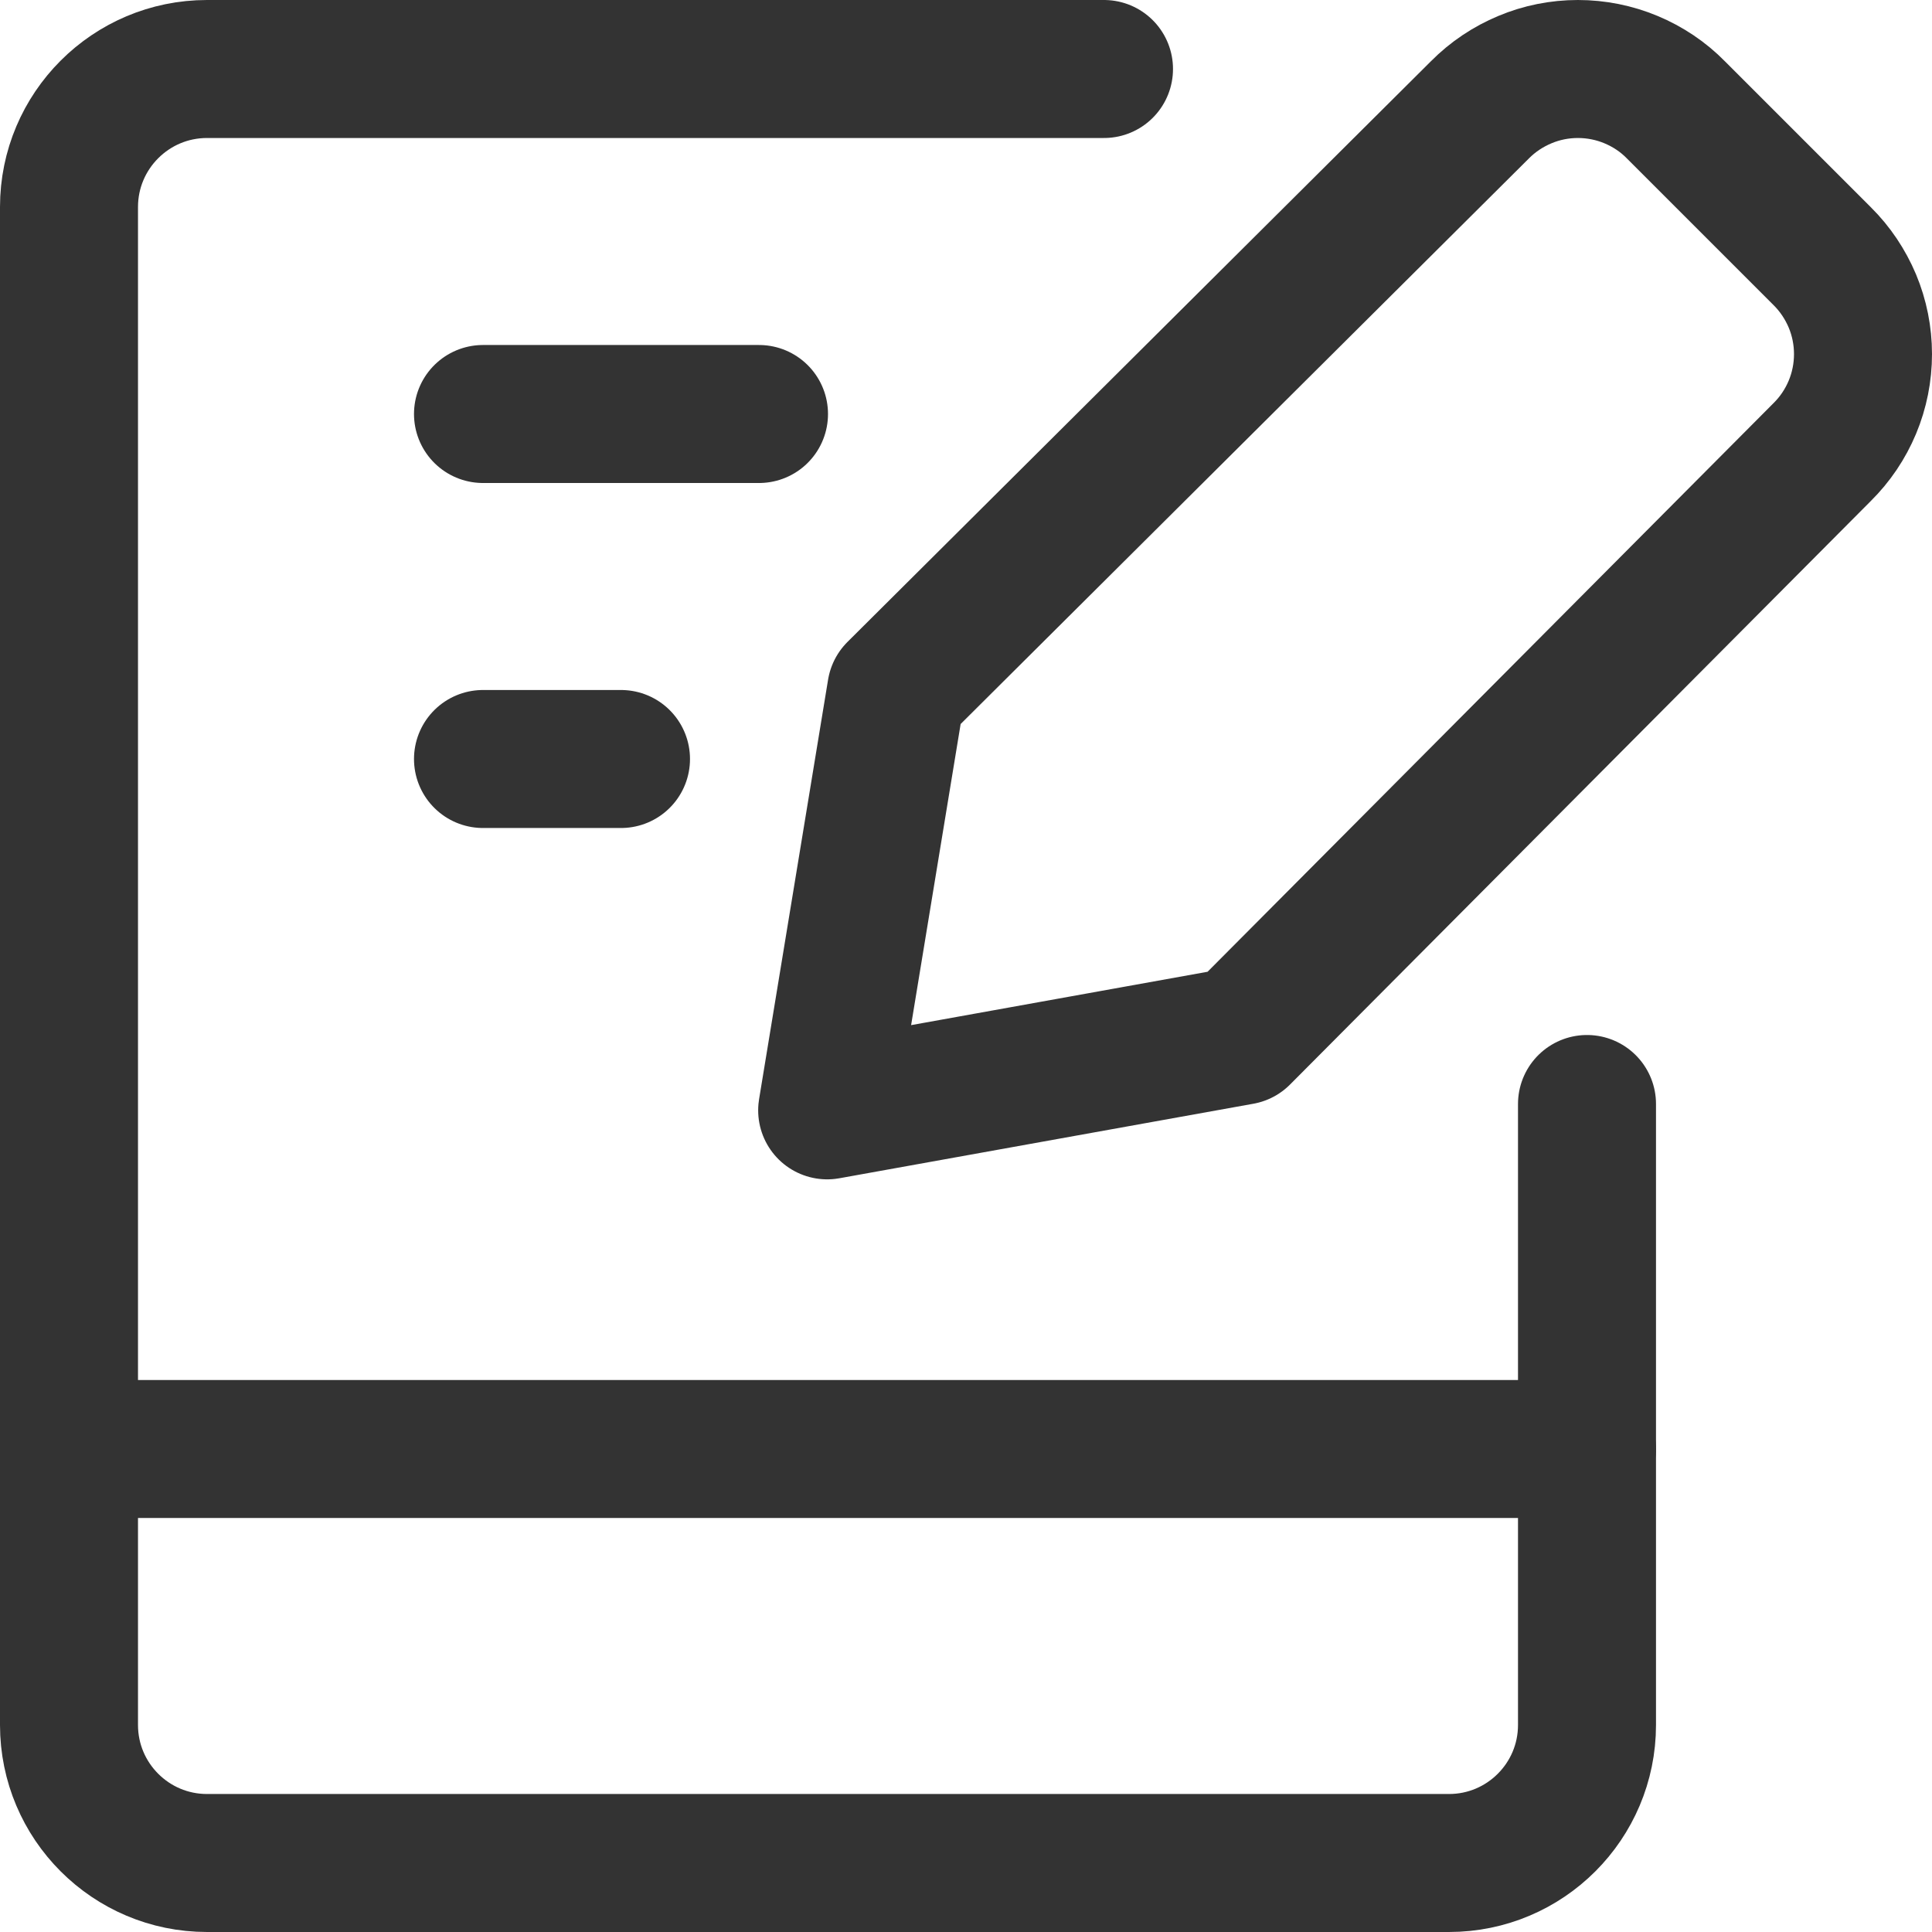
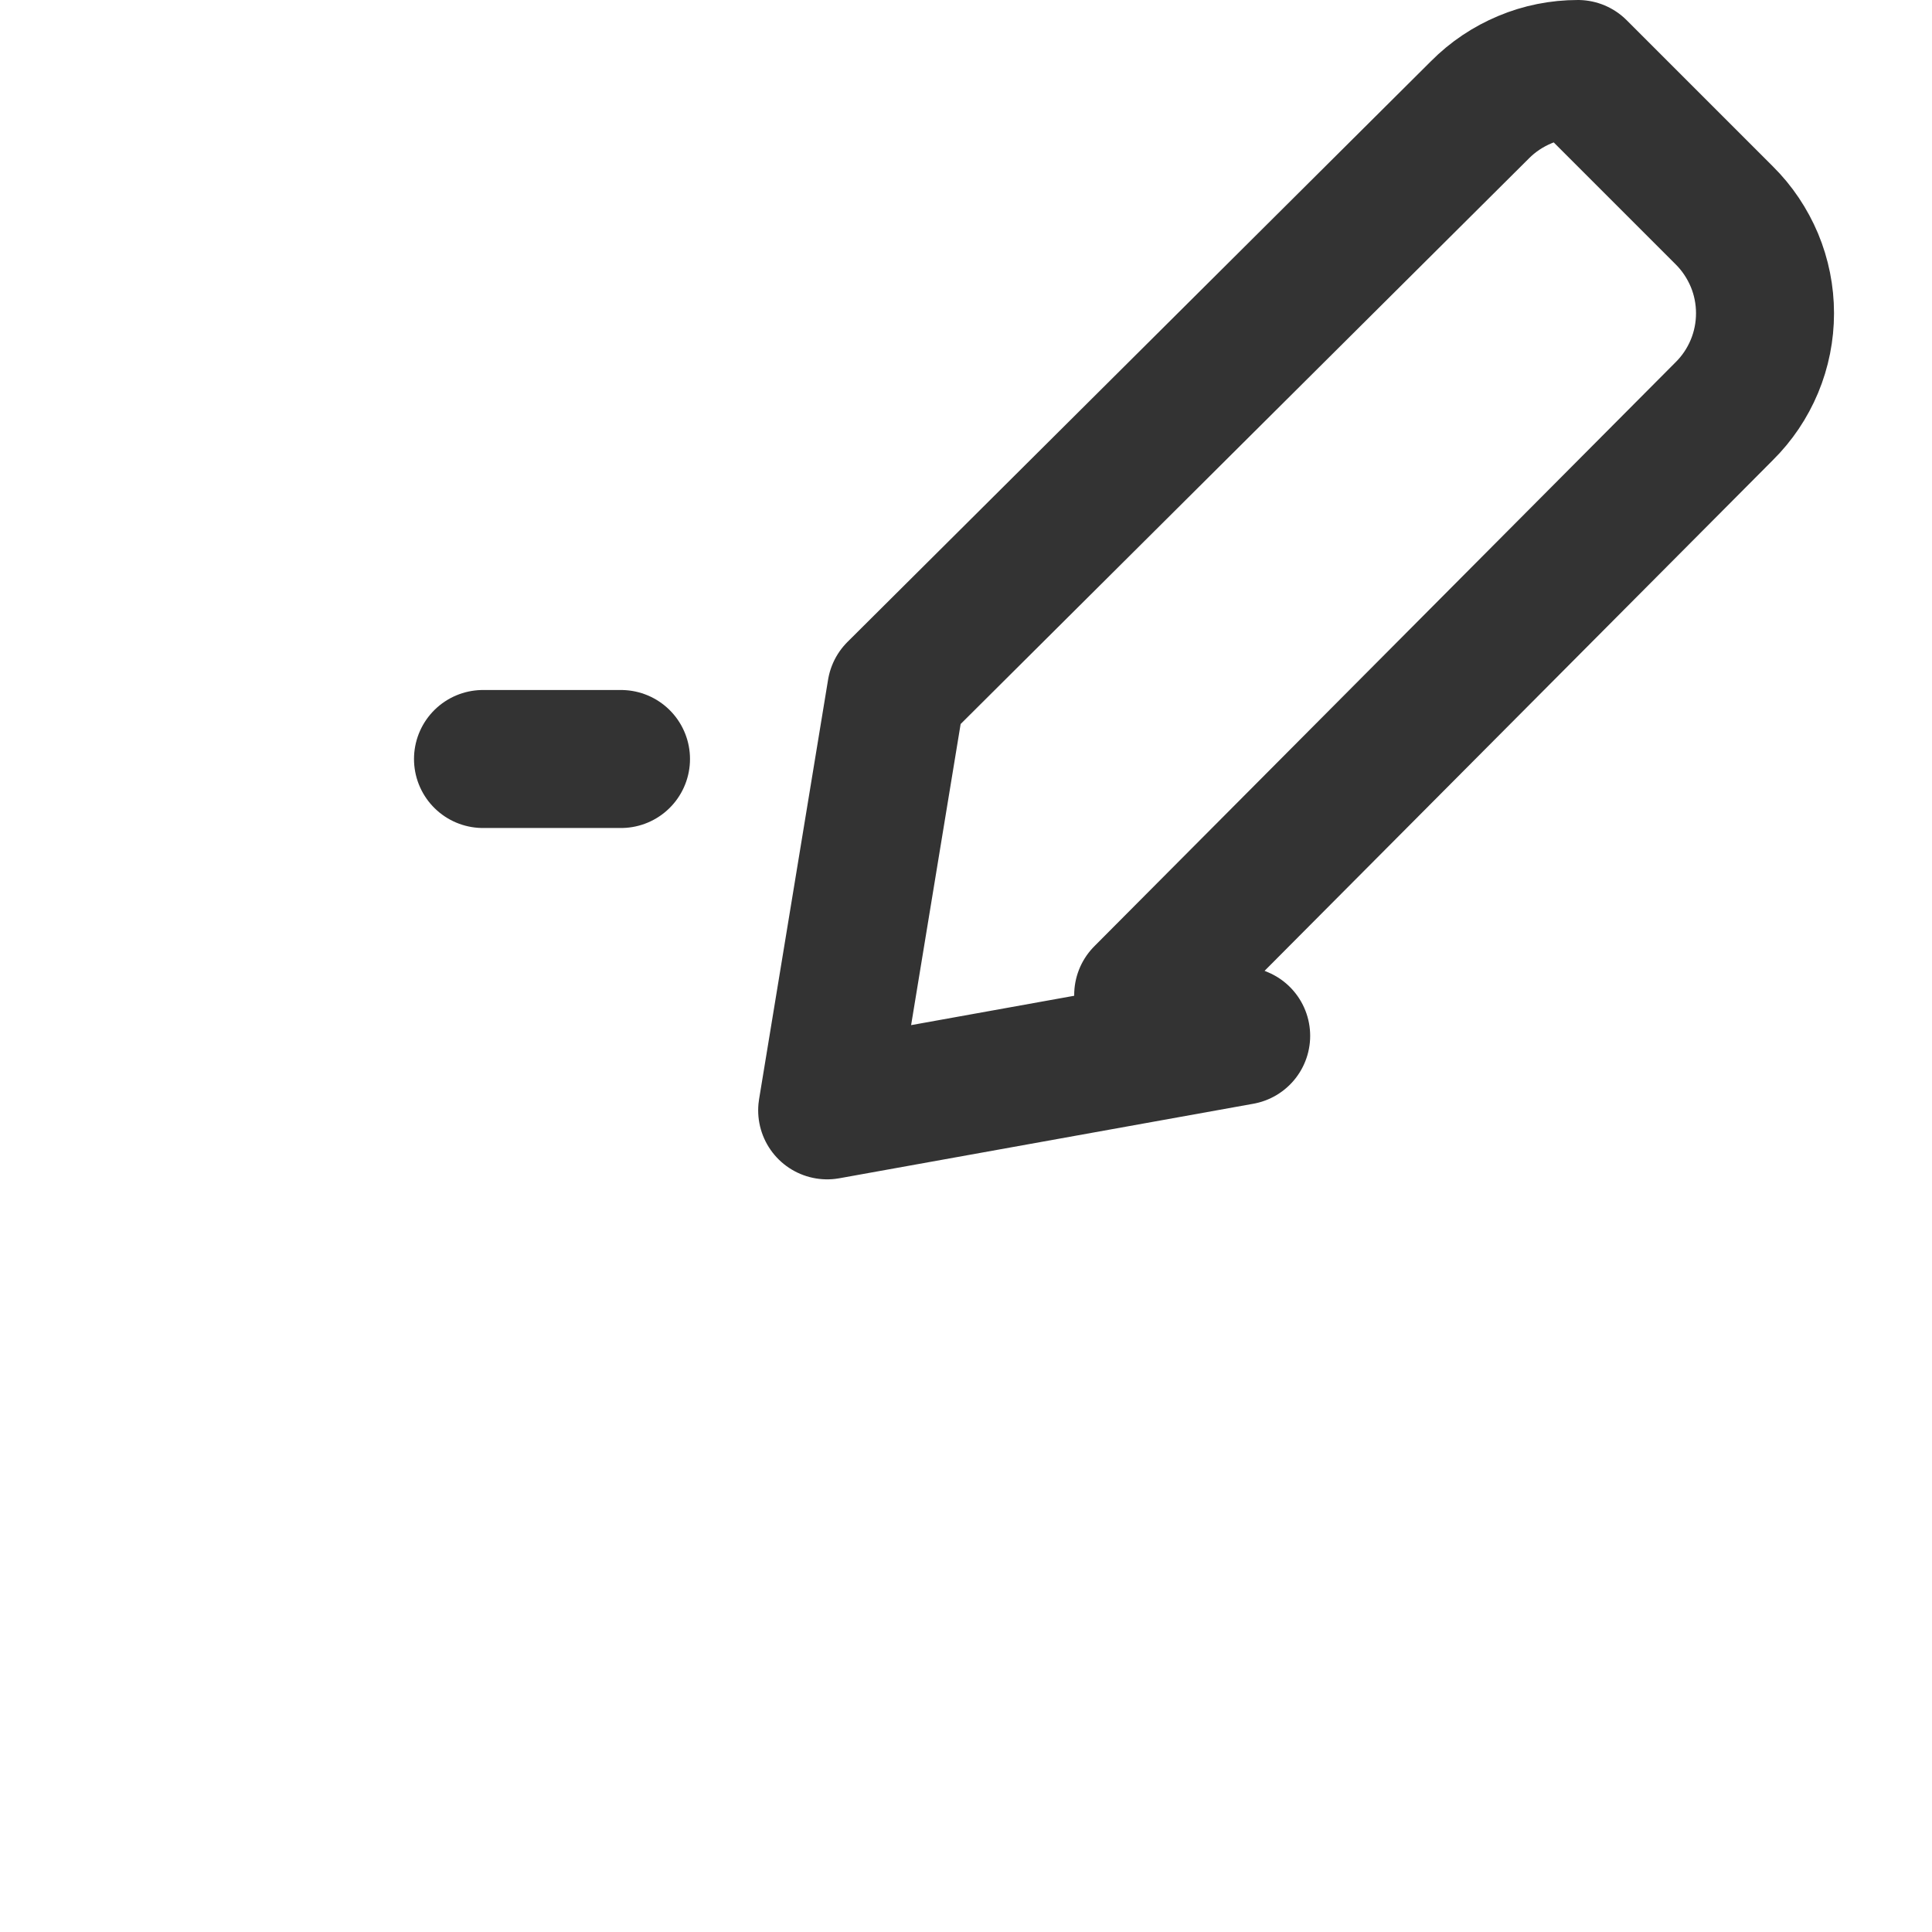
<svg xmlns="http://www.w3.org/2000/svg" width="14" height="14" id="Hand-Held-Tablet-Writing--Streamline-Core.svg" viewBox="0 0 14 14" fill="none">
  <desc>Hand Held Tablet Writing Streamline Icon: https://streamlinehq.com</desc>
  <g id="hand-held-tablet-writing--tablet-kindle-device-electronics-ipad-writing-digital-paper-notepad">
-     <path stroke-width="1" d="M8 0.5H1.5c-0.552 0 -1 0.448 -1 1v11c0 0.552 0.448 1 1 1h9c0.552 0 1 -0.448 1 -1V8" stroke-linejoin="round" stroke-linecap="round" stroke="#333333" id="Vector" />
-     <path stroke-width="1" d="M0.5 10.5h11" stroke-linejoin="round" stroke-linecap="round" stroke="#333333" id="Vector_2" />
-     <path stroke-width="1" d="M3.5 3h2" stroke-linejoin="round" stroke-linecap="round" stroke="#333333" id="Vector_3" />
    <path stroke-width="1" d="M3.5 5.5h1" stroke-linejoin="round" stroke-linecap="round" stroke="#333333" id="Vector_4" />
-     <path stroke-width="1" d="m8.994 7.506 -3 0.54 0.5 -3.04L10.724 0.796c0.093 -0.094 0.204 -0.168 0.326 -0.219C11.171 0.526 11.302 0.5 11.434 0.5c0.132 0 0.263 0.026 0.385 0.077 0.122 0.051 0.233 0.125 0.325 0.219l1.06 1.06c0.094 0.093 0.168 0.204 0.219 0.325 0.051 0.122 0.077 0.253 0.077 0.385 0 0.132 -0.026 0.263 -0.077 0.385 -0.051 0.122 -0.125 0.232 -0.219 0.325l-4.21 4.23Z" stroke-linejoin="round" stroke-linecap="round" stroke="#333333" id="Vector_5" />
+     <path stroke-width="1" d="m8.994 7.506 -3 0.54 0.5 -3.04L10.724 0.796c0.093 -0.094 0.204 -0.168 0.326 -0.219C11.171 0.526 11.302 0.5 11.434 0.5l1.06 1.06c0.094 0.093 0.168 0.204 0.219 0.325 0.051 0.122 0.077 0.253 0.077 0.385 0 0.132 -0.026 0.263 -0.077 0.385 -0.051 0.122 -0.125 0.232 -0.219 0.325l-4.21 4.23Z" stroke-linejoin="round" stroke-linecap="round" stroke="#333333" id="Vector_5" />
  </g>
</svg>